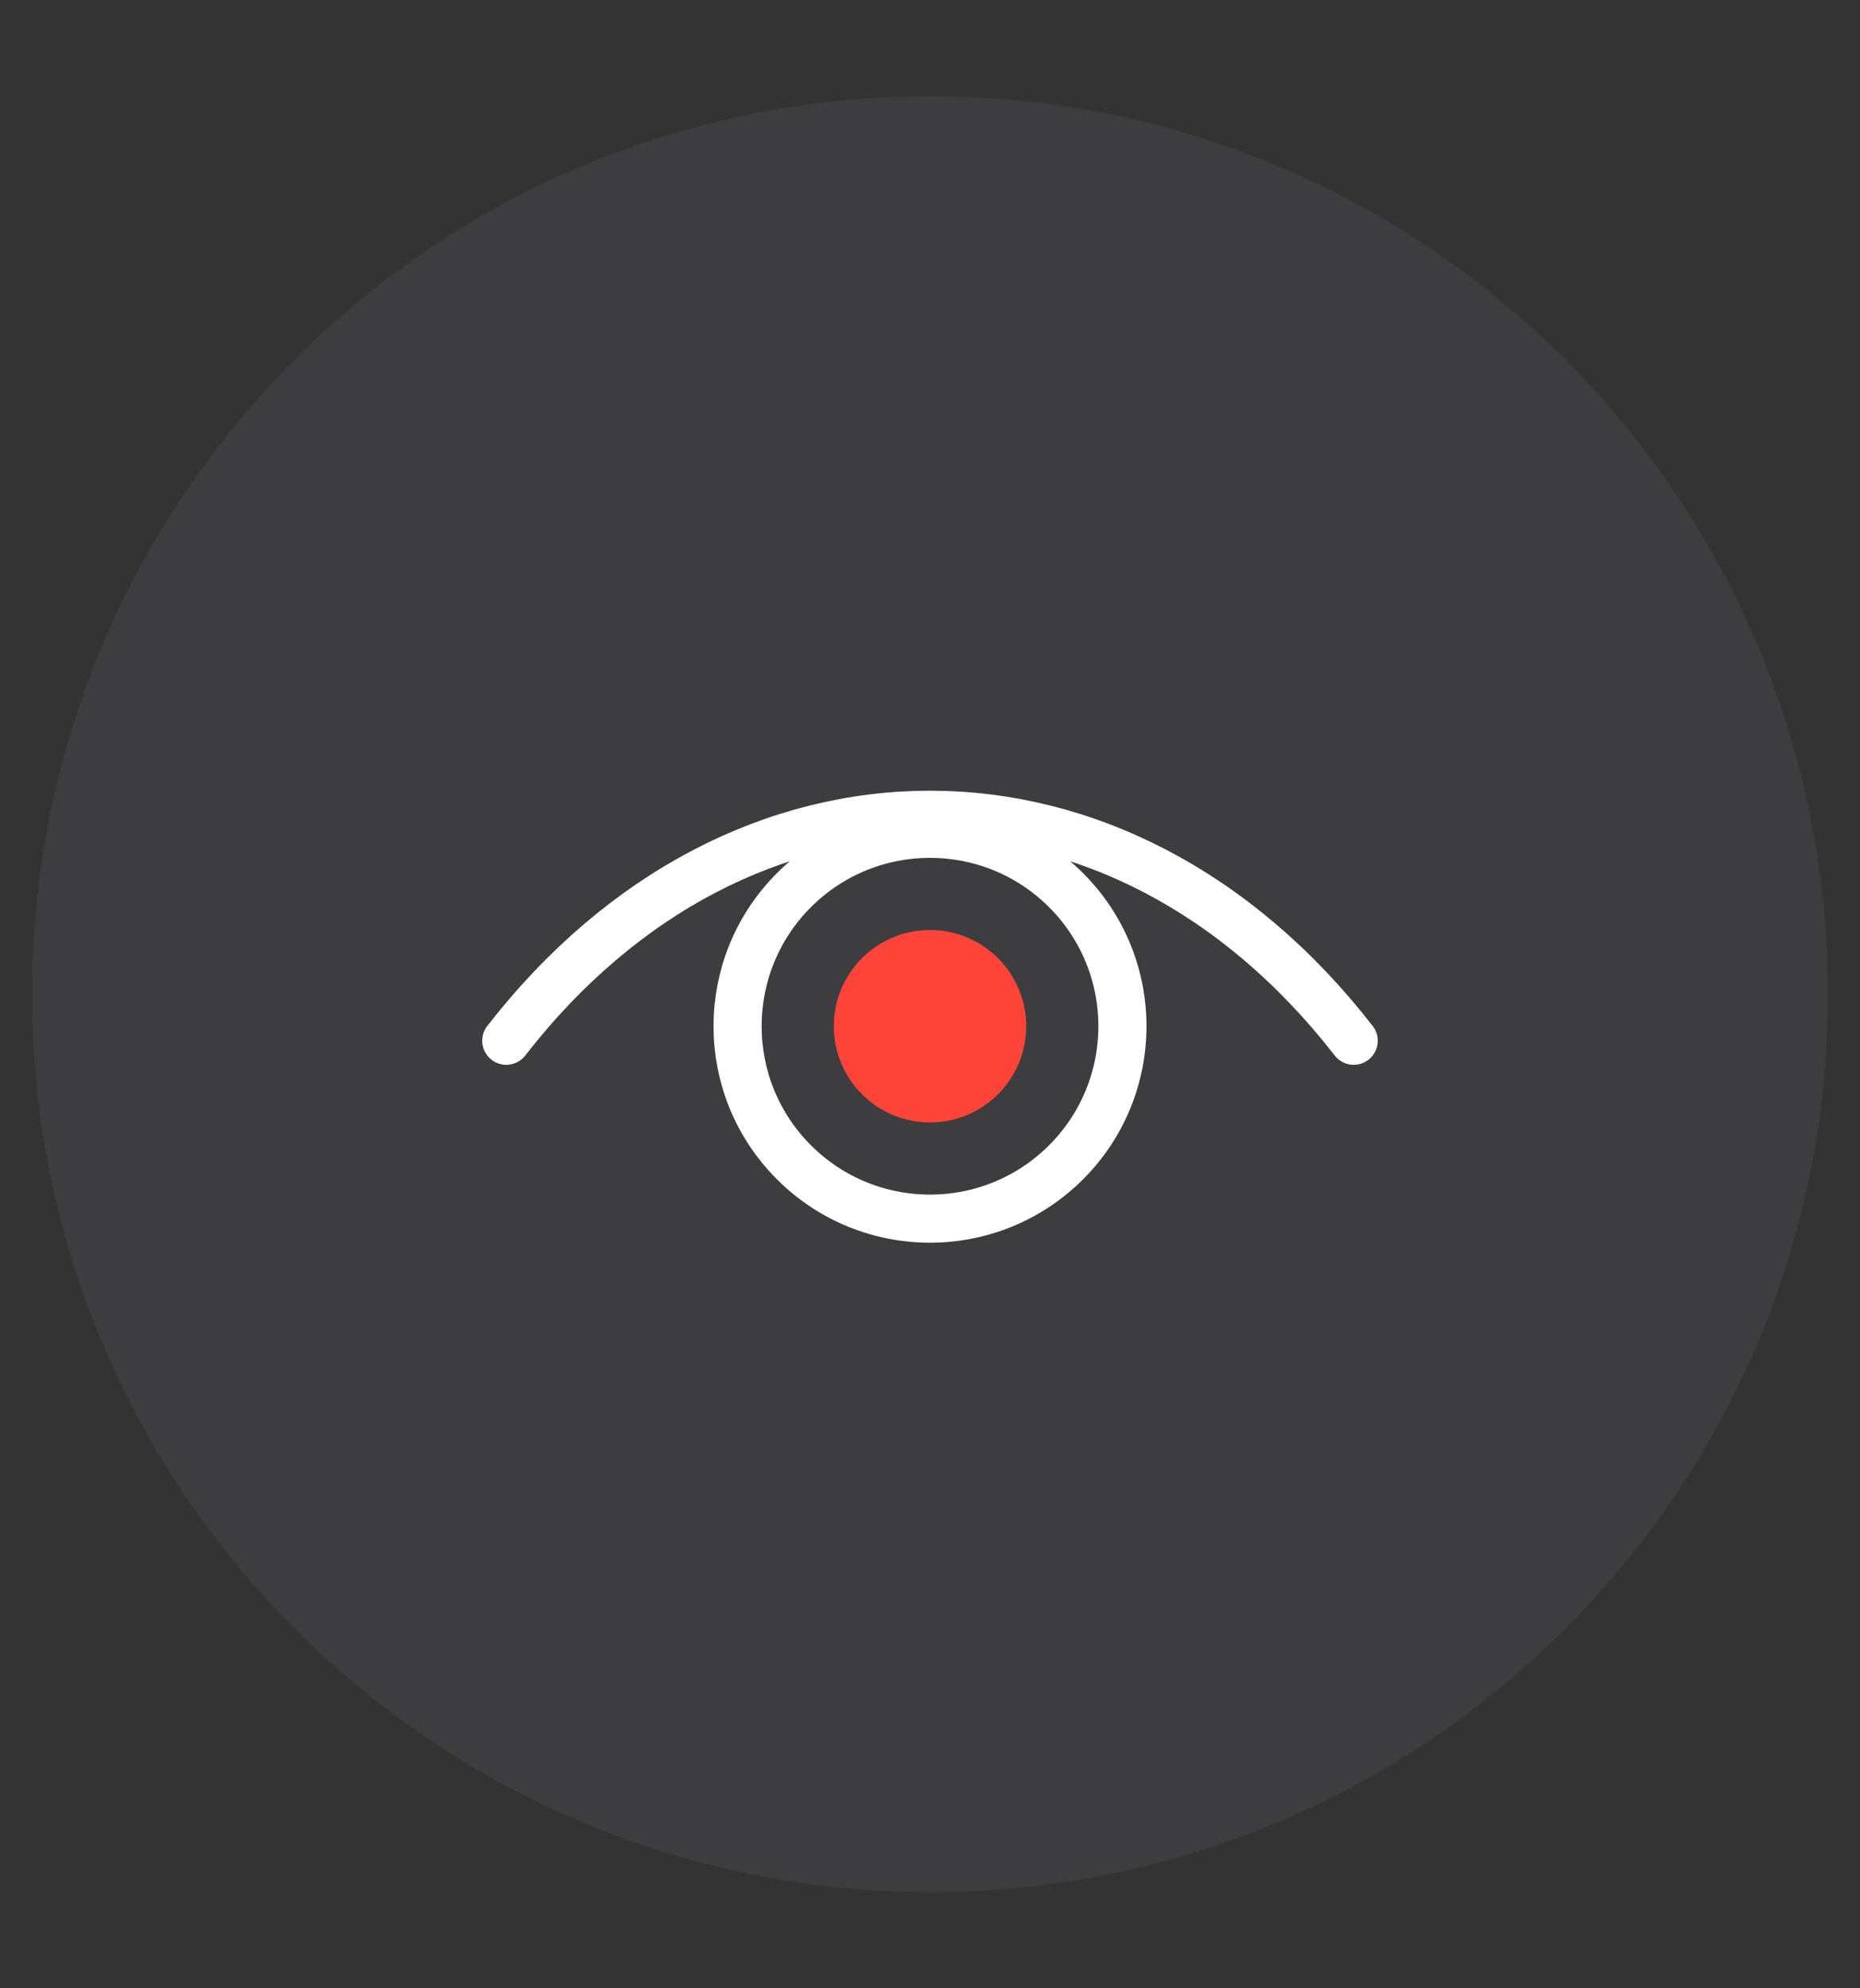
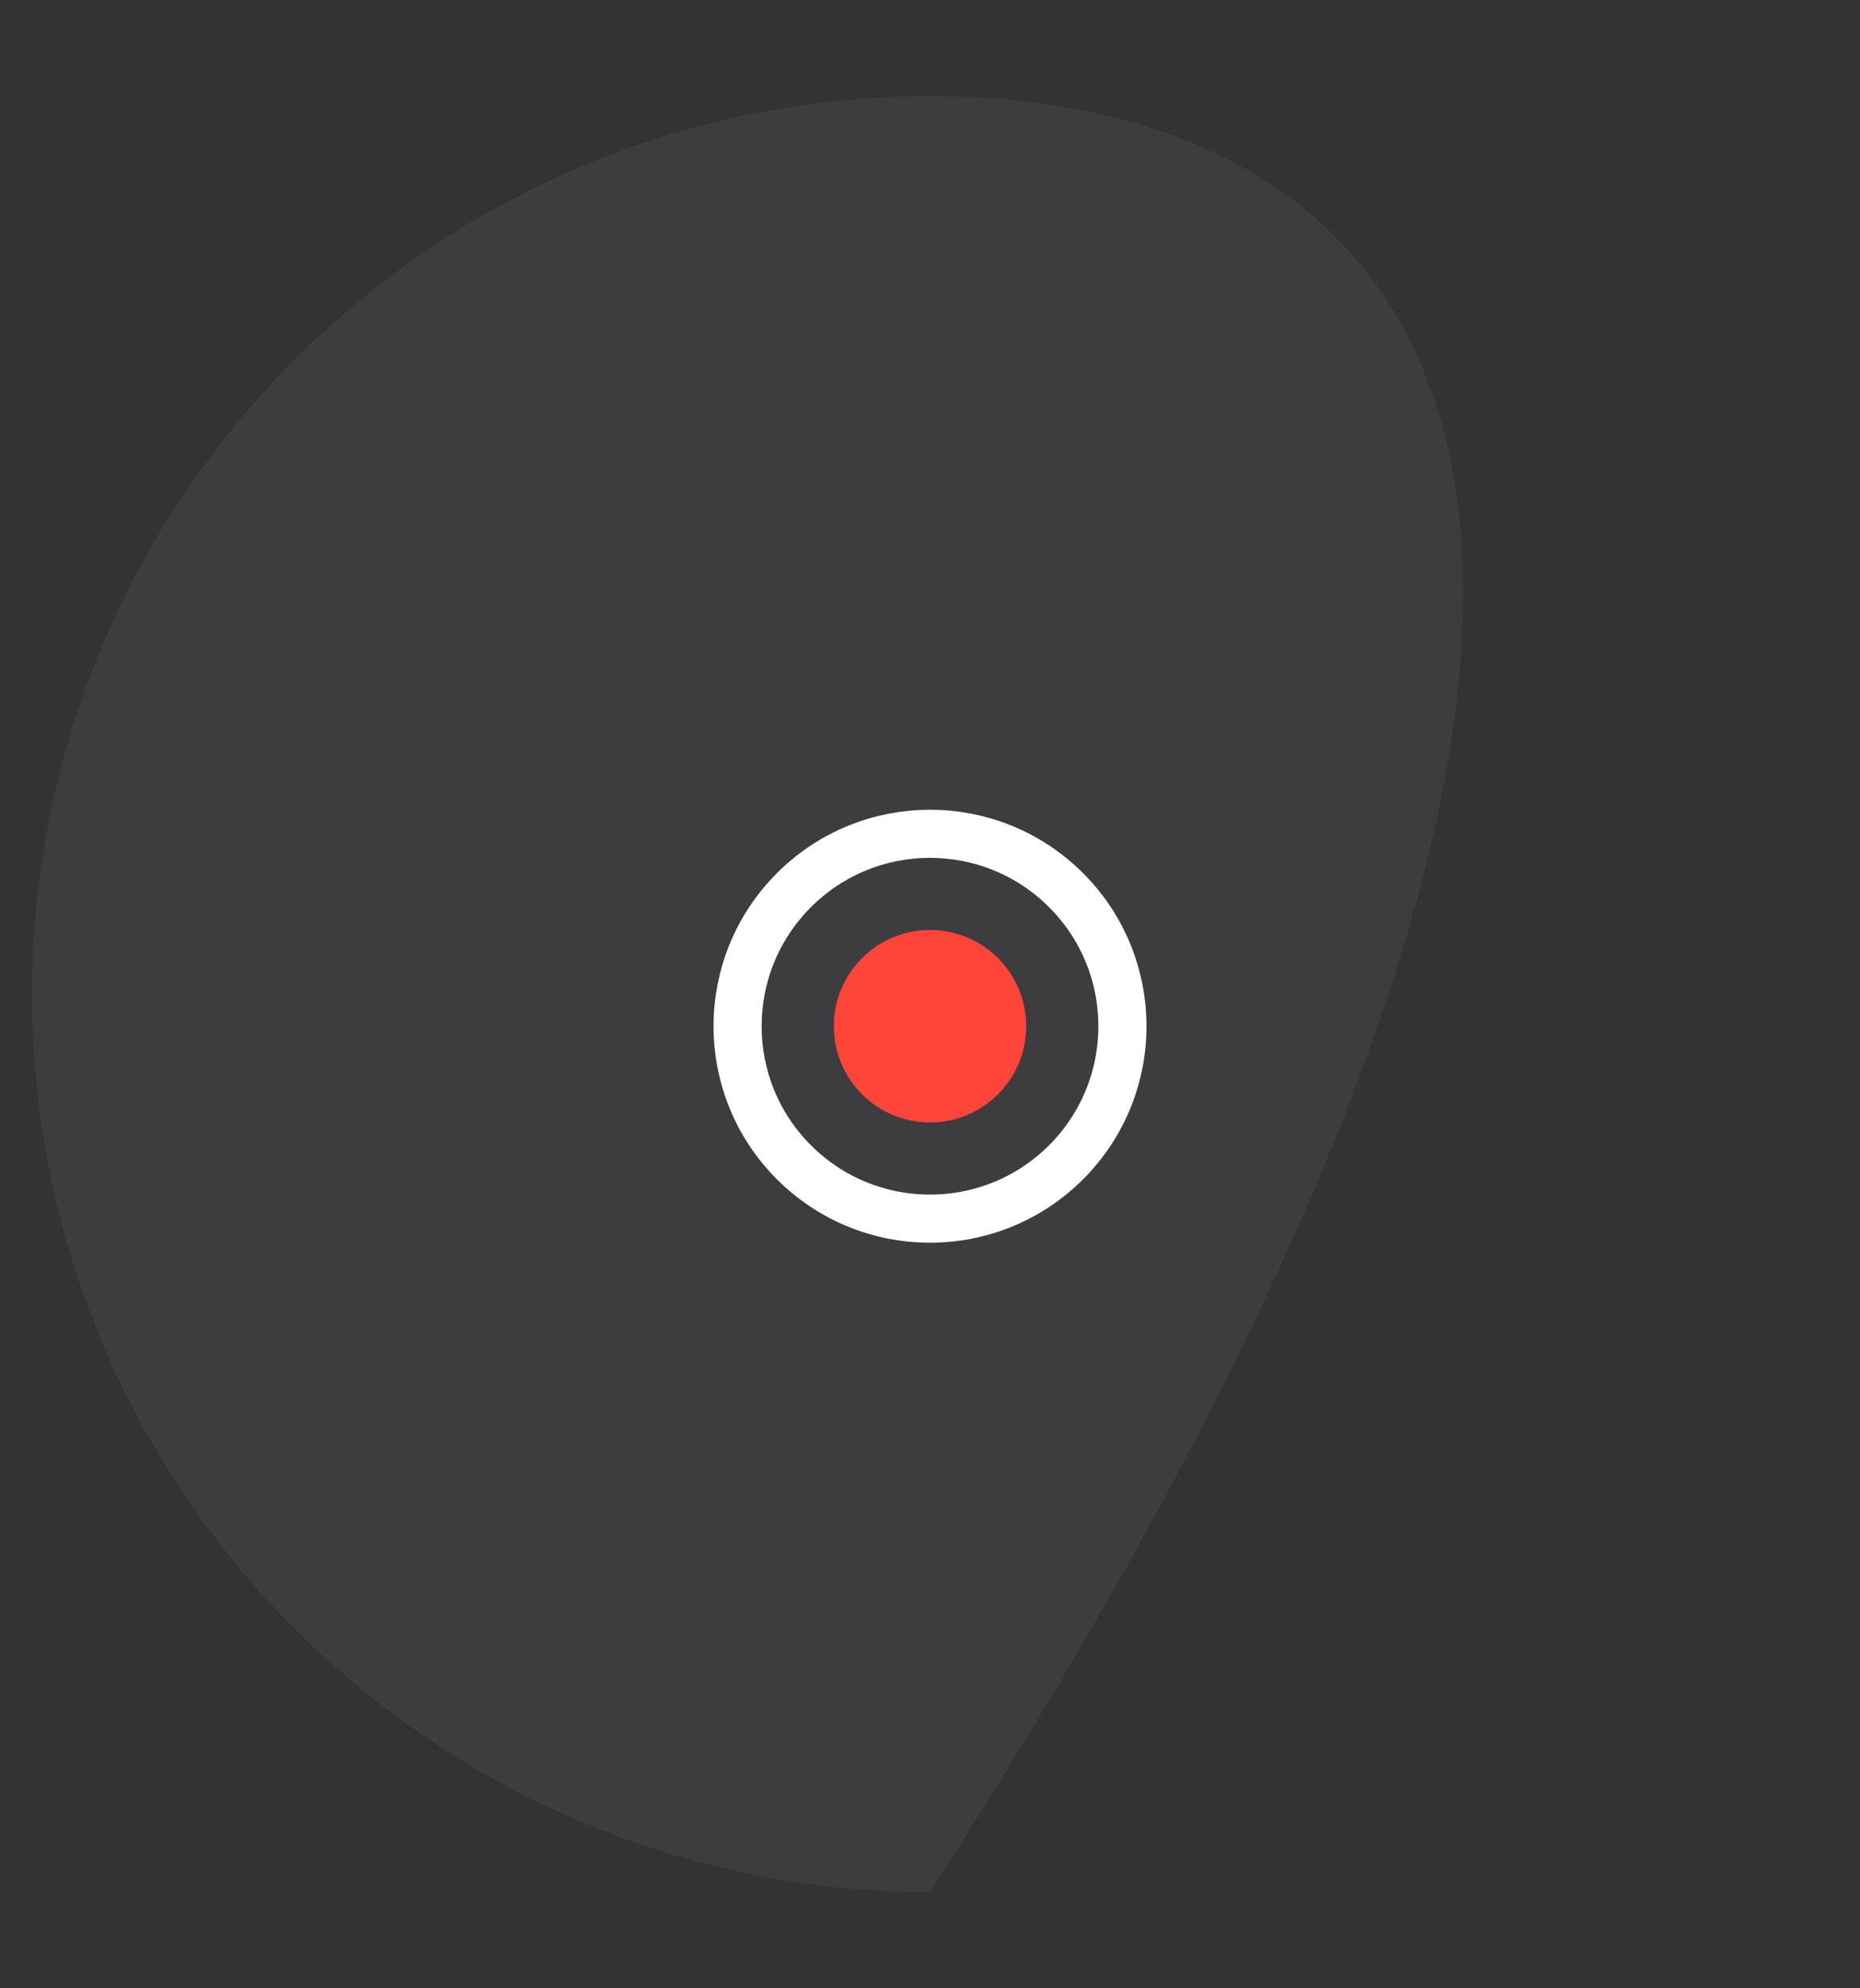
<svg xmlns="http://www.w3.org/2000/svg" width="58" height="62" viewBox="0 0 58 62" fill="none">
  <rect x="0" y="0" width="58" height="62" fill="#333333" stroke="none" />
-   <path d="M1 31C1 46.464 13.536 59 29 59C44.464 59 57 46.464 57 31C57 15.536 44.464 3 29 3C13.536 3 1 15.536 1 31Z" fill="#3D3D3F" />
-   <path d="M15.787 32.453C23.084 23.057 34.915 23.057 42.212 32.453" stroke="white" stroke-width="1.5" stroke-linecap="round" stroke-linejoin="round" />
+   <path d="M1 31C1 46.464 13.536 59 29 59C57 15.536 44.464 3 29 3C13.536 3 1 15.536 1 31Z" fill="#3D3D3F" />
  <path d="M33.243 27.757C35.586 30.101 35.586 33.9 33.243 36.243C30.899 38.586 27.101 38.586 24.757 36.243C22.414 33.9 22.414 30.101 24.757 27.757C27.101 25.414 30.899 25.414 33.243 27.757" stroke="white" stroke-width="1.5" stroke-linecap="round" stroke-linejoin="round" />
  <circle cx="29" cy="32" r="3" fill="#FF443A" />
</svg>